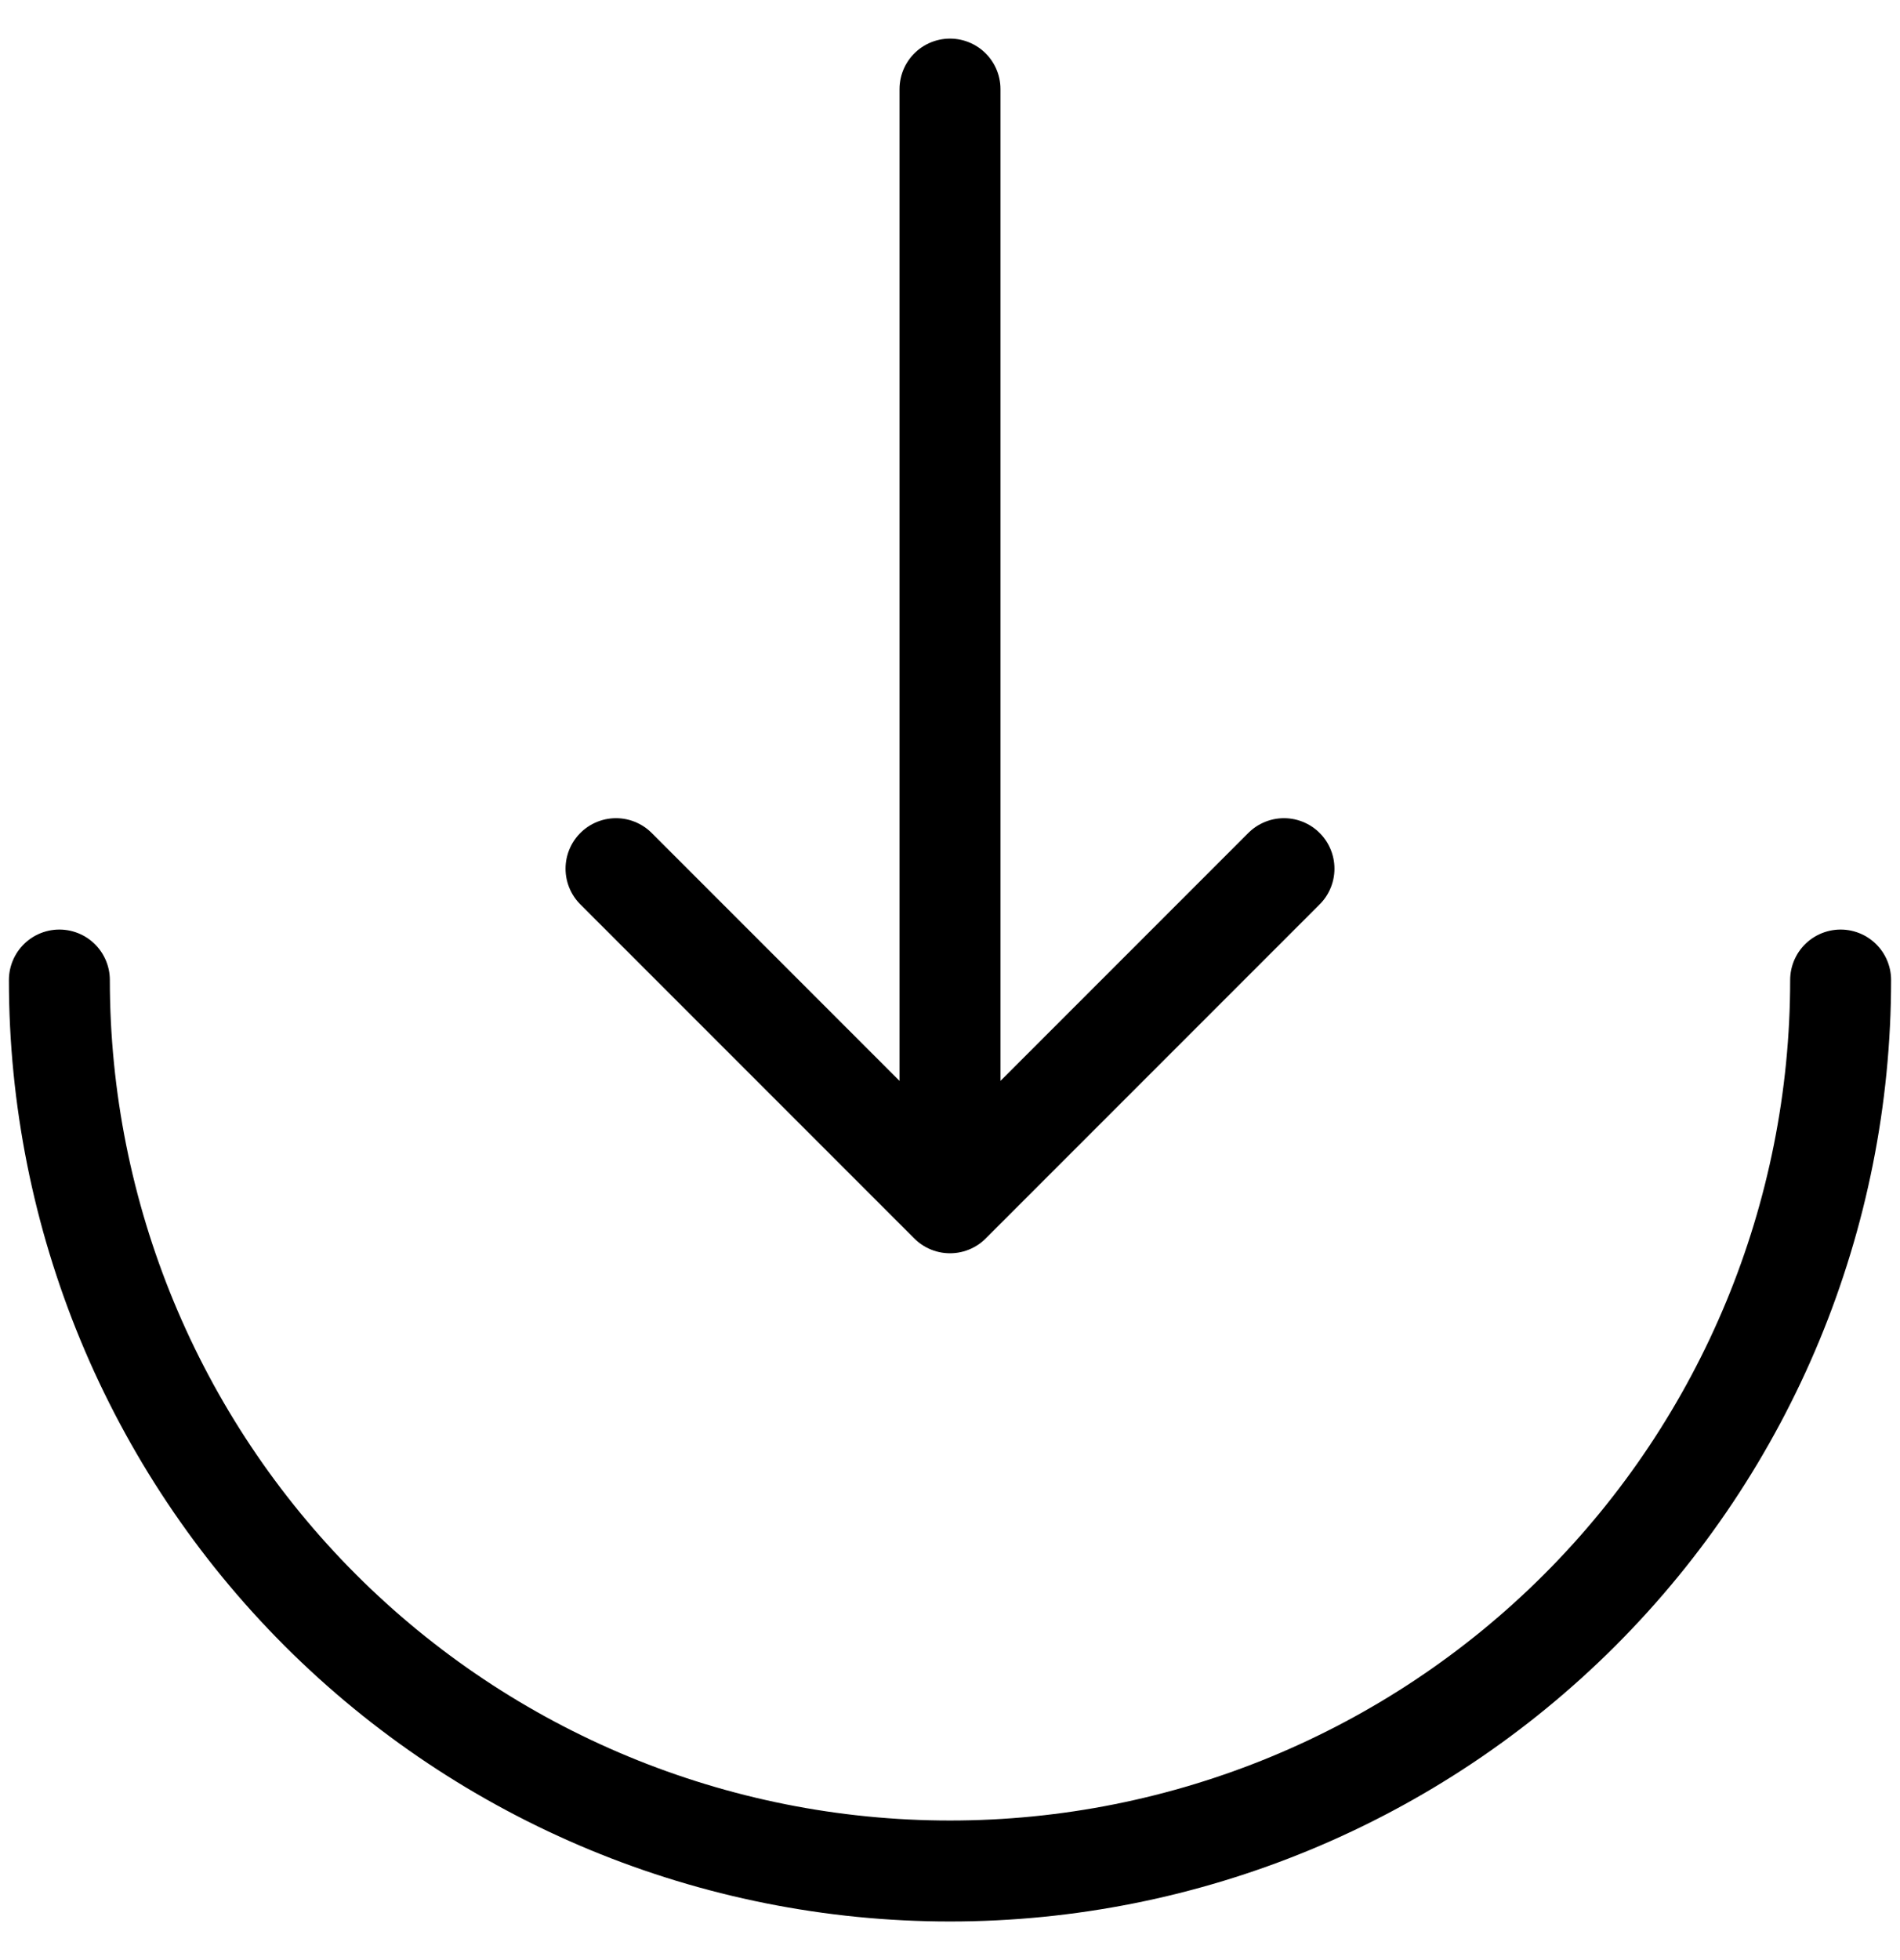
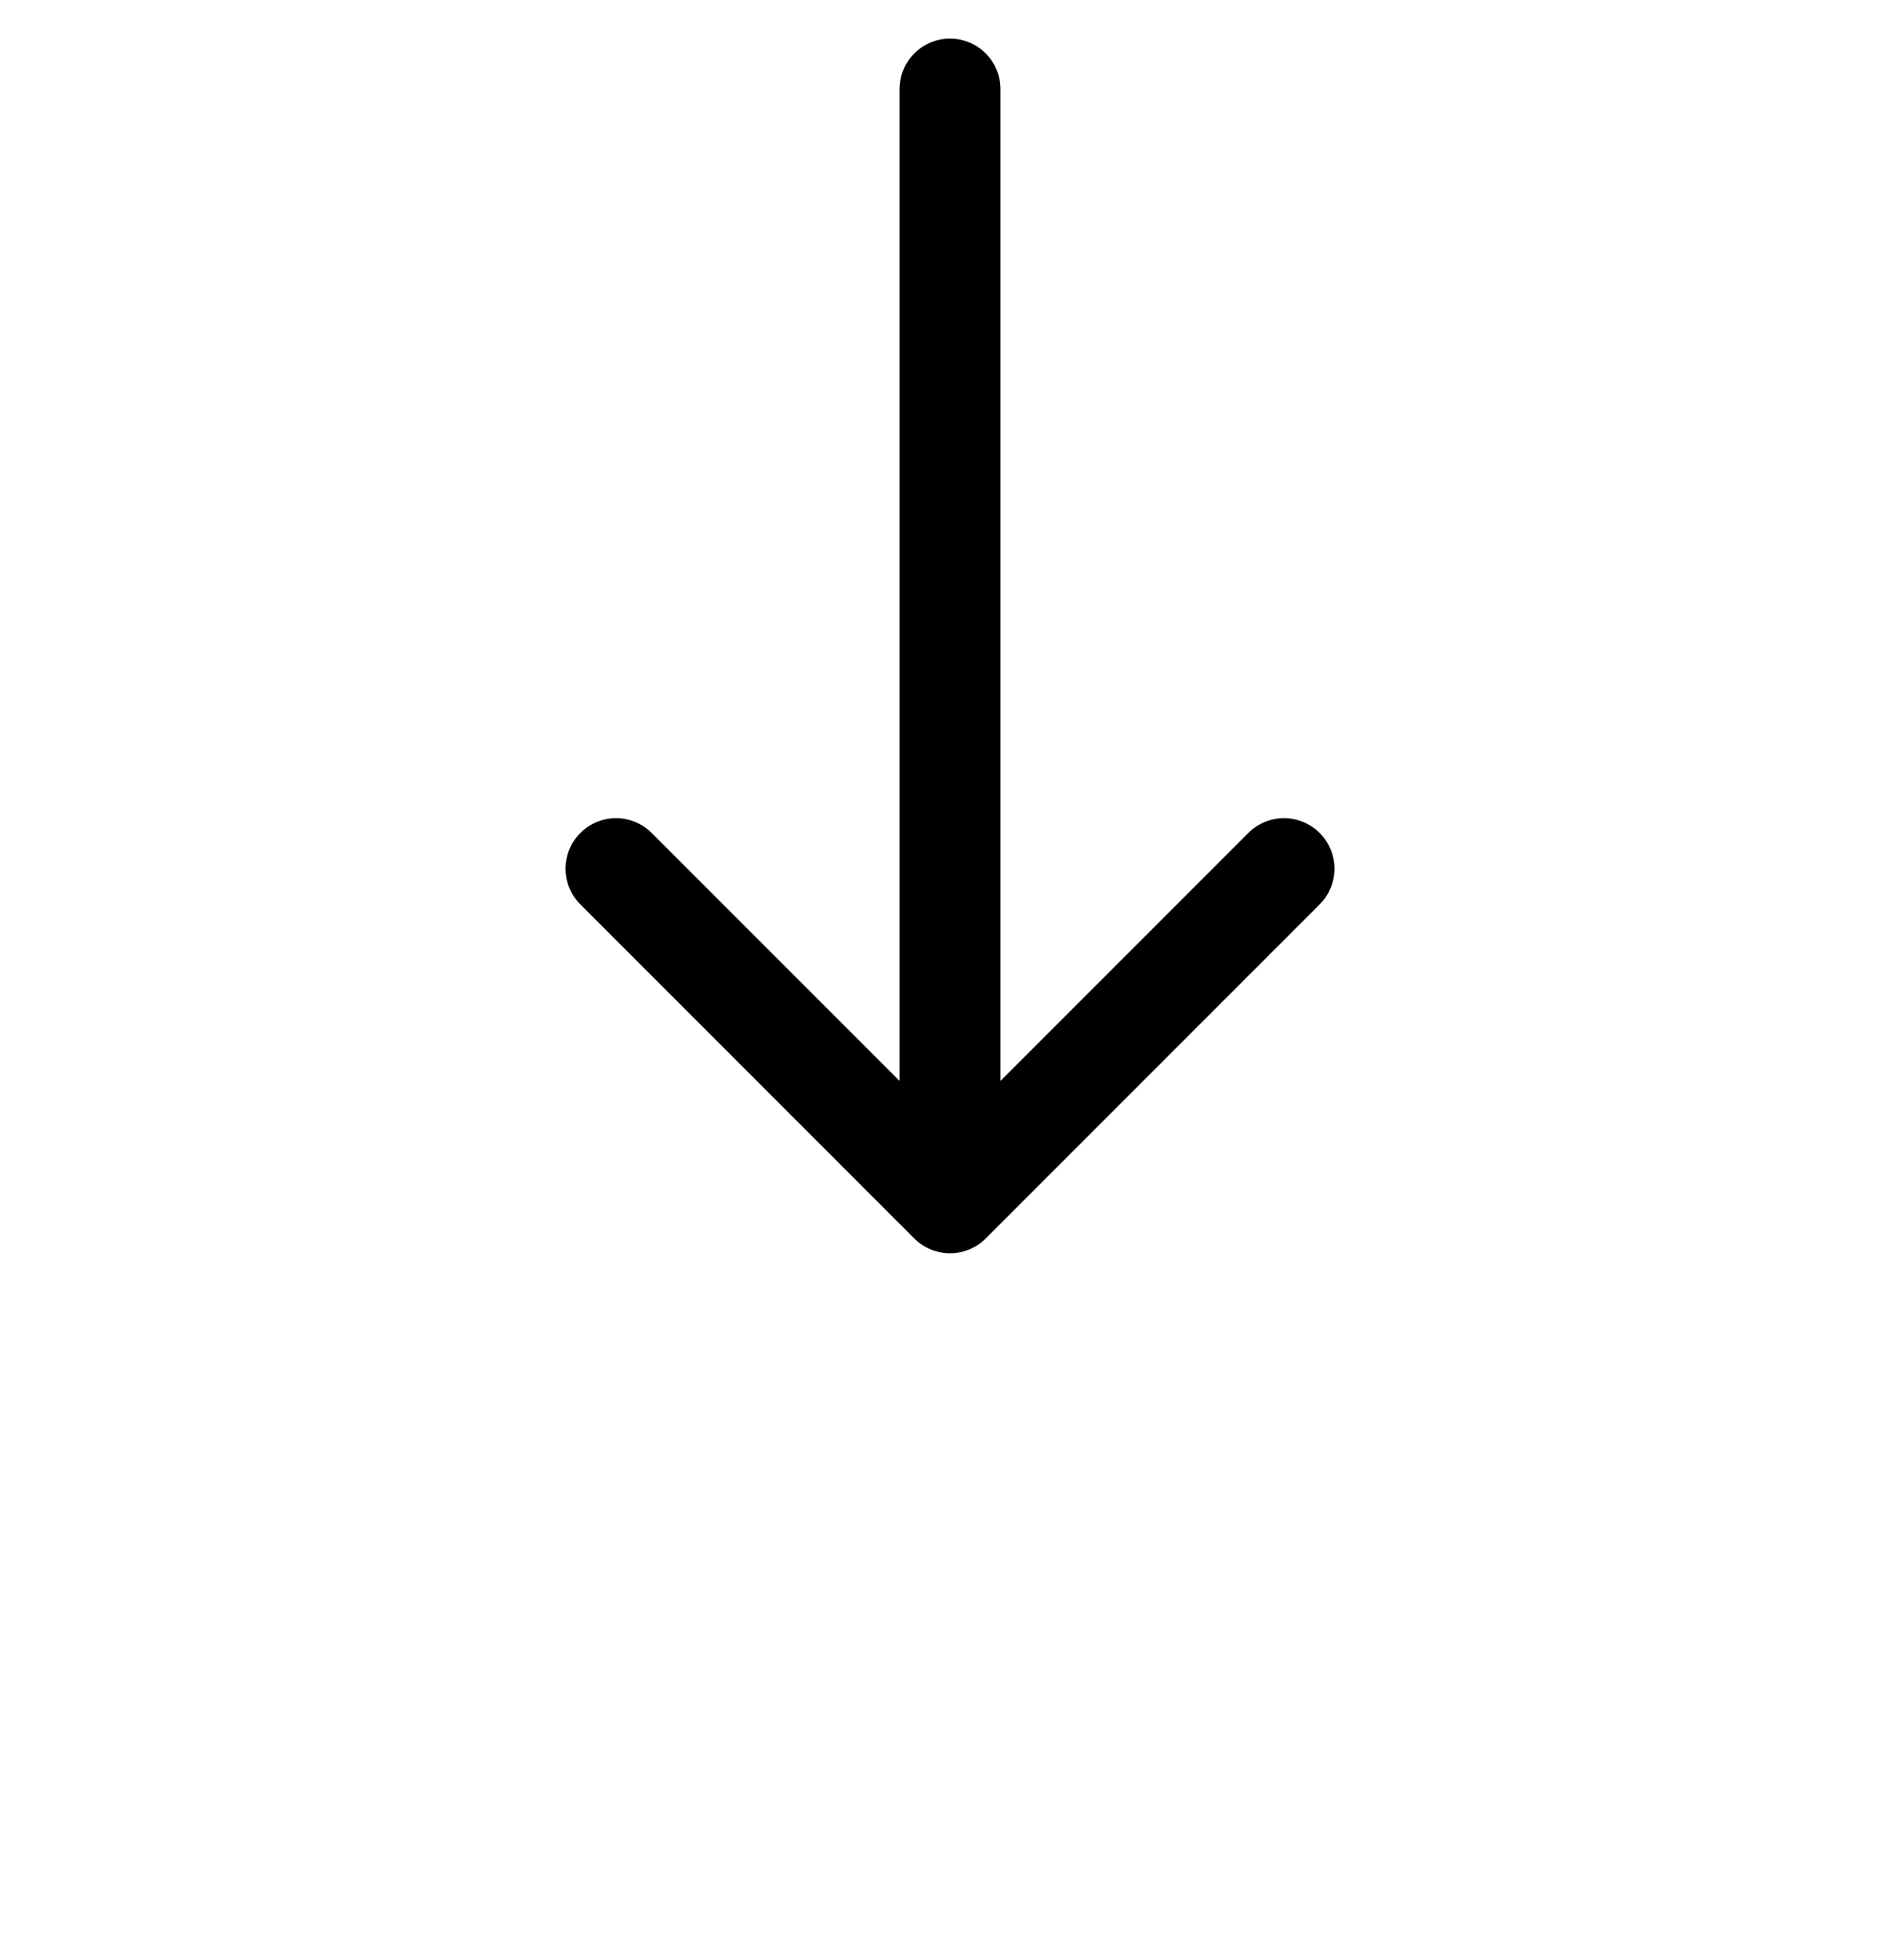
<svg xmlns="http://www.w3.org/2000/svg" width="32" height="33" viewBox="0 0 32 33" fill="none">
-   <path d="M1 16.5C1 20.478 2.58 24.294 5.393 27.107C8.206 29.92 12.022 31.5 16 31.5C19.978 31.5 23.794 29.92 26.607 27.107C29.42 24.294 31 20.478 31 16.5" stroke="black" stroke-width="1.7" stroke-linecap="round" />
-   <path d="M16 1.5V20.25M16 20.25L21.625 14.625M16 20.25L10.375 14.625" stroke="black" stroke-width="1.7" stroke-linecap="round" stroke-linejoin="round" />
+   <path d="M16 1.5V20.25L21.625 14.625M16 20.25L10.375 14.625" stroke="black" stroke-width="1.7" stroke-linecap="round" stroke-linejoin="round" />
</svg>